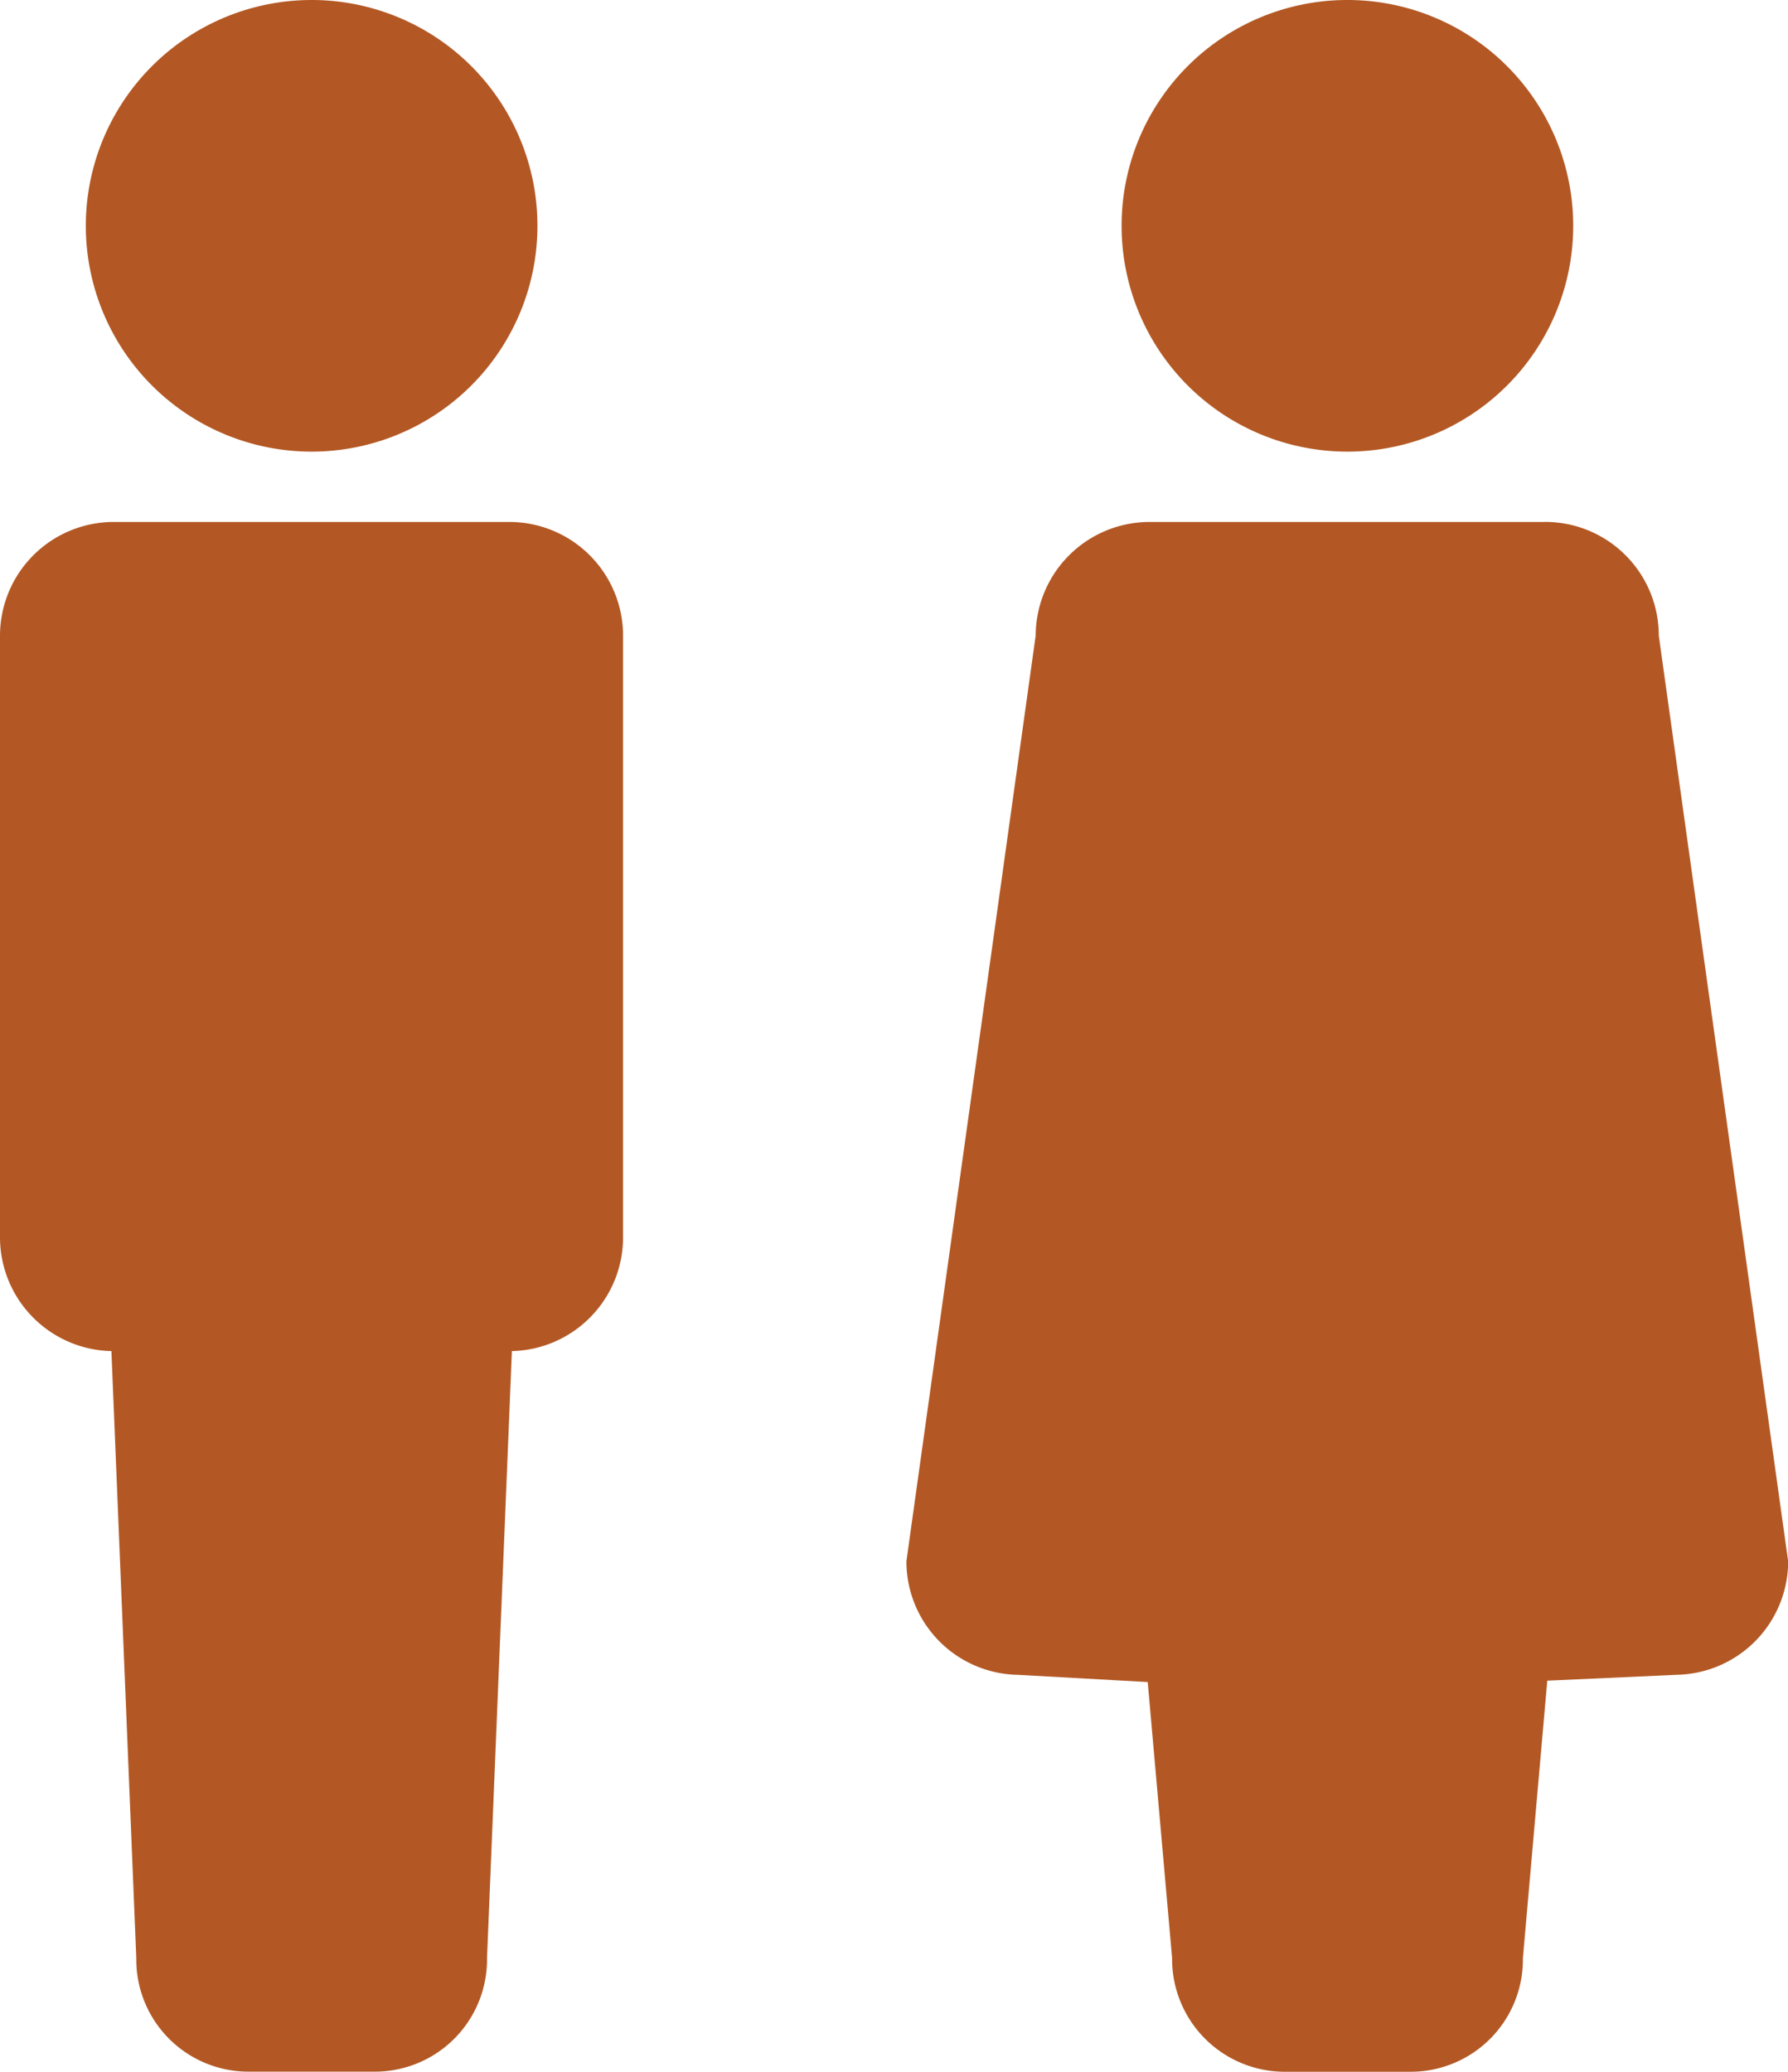
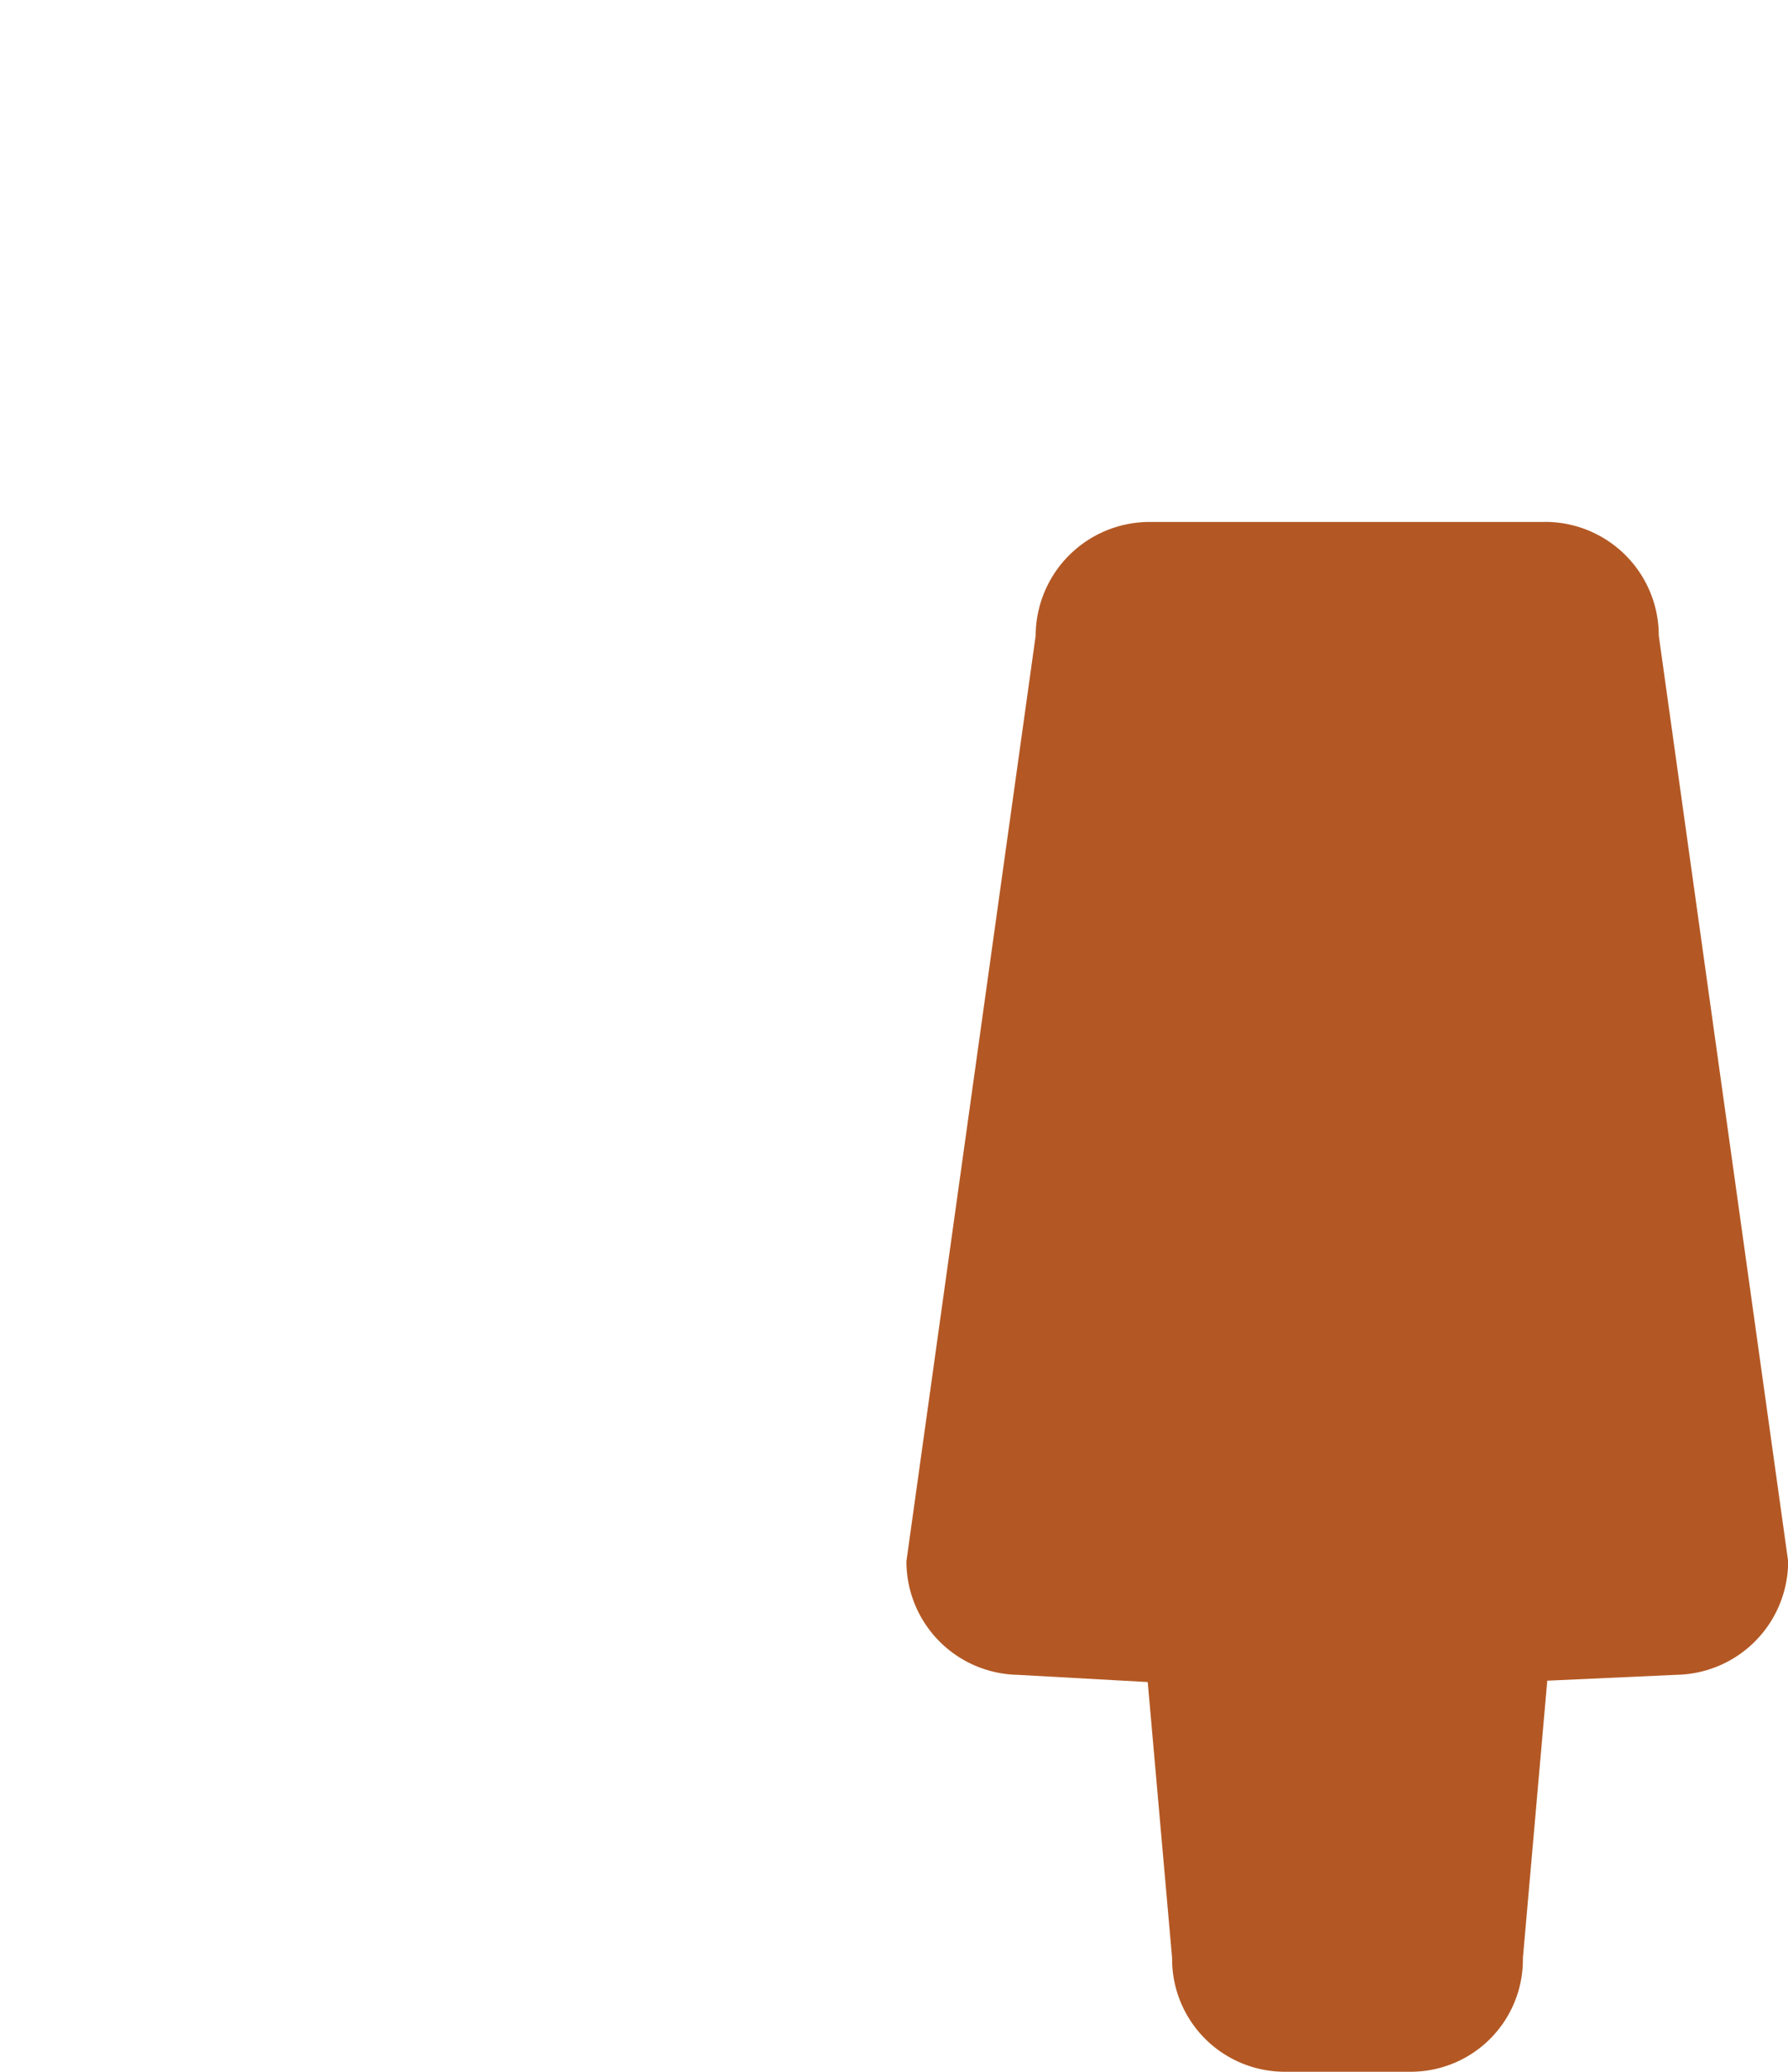
<svg xmlns="http://www.w3.org/2000/svg" width="36.669" height="42.488" viewBox="0 0 36.669 42.488">
  <g id="icon-people-chemo" transform="translate(0)">
-     <path id="Path_2606" data-name="Path 2606" d="M148.437,295.629h-8.113a2.334,2.334,0,0,0-2.336,2.33V310.3a2.335,2.335,0,0,0,2.285,2.333l.51,12.446a2.3,2.3,0,0,0,2.285,2.331h2.623a2.3,2.3,0,0,0,2.285-2.331l.51-12.446a2.333,2.333,0,0,0,2.28-2.333V297.959a2.333,2.333,0,0,0-2.327-2.33" transform="translate(-137.988 -284.925)" fill="#b35824" />
-     <path id="Path_2607" data-name="Path 2607" d="M143.958,287.482a4.631,4.631,0,1,1-4.63,4.633,4.632,4.632,0,0,1,4.63-4.633" transform="translate(-137.568 -287.482)" fill="#b35824" />
    <path id="Path_2608" data-name="Path 2608" d="M165.234,295.629h-8.112a2.338,2.338,0,0,0-2.335,2.33l-2.651,18.984a2.328,2.328,0,0,0,2.281,2.329l2.668.148.5,5.661a2.311,2.311,0,0,0,2.285,2.331h2.624a2.3,2.3,0,0,0,2.285-2.331l.5-5.689,2.662-.121a2.33,2.33,0,0,0,2.278-2.329l-2.653-18.982a2.331,2.331,0,0,0-2.33-2.332" transform="translate(-133.547 -284.925)" fill="#b35824" />
-     <path id="Path_2609" data-name="Path 2609" d="M160.125,287.482a4.631,4.631,0,1,1-4.63,4.633,4.629,4.629,0,0,1,4.63-4.633" transform="translate(-132.493 -287.482)" fill="#b35824" />
  </g>
</svg>